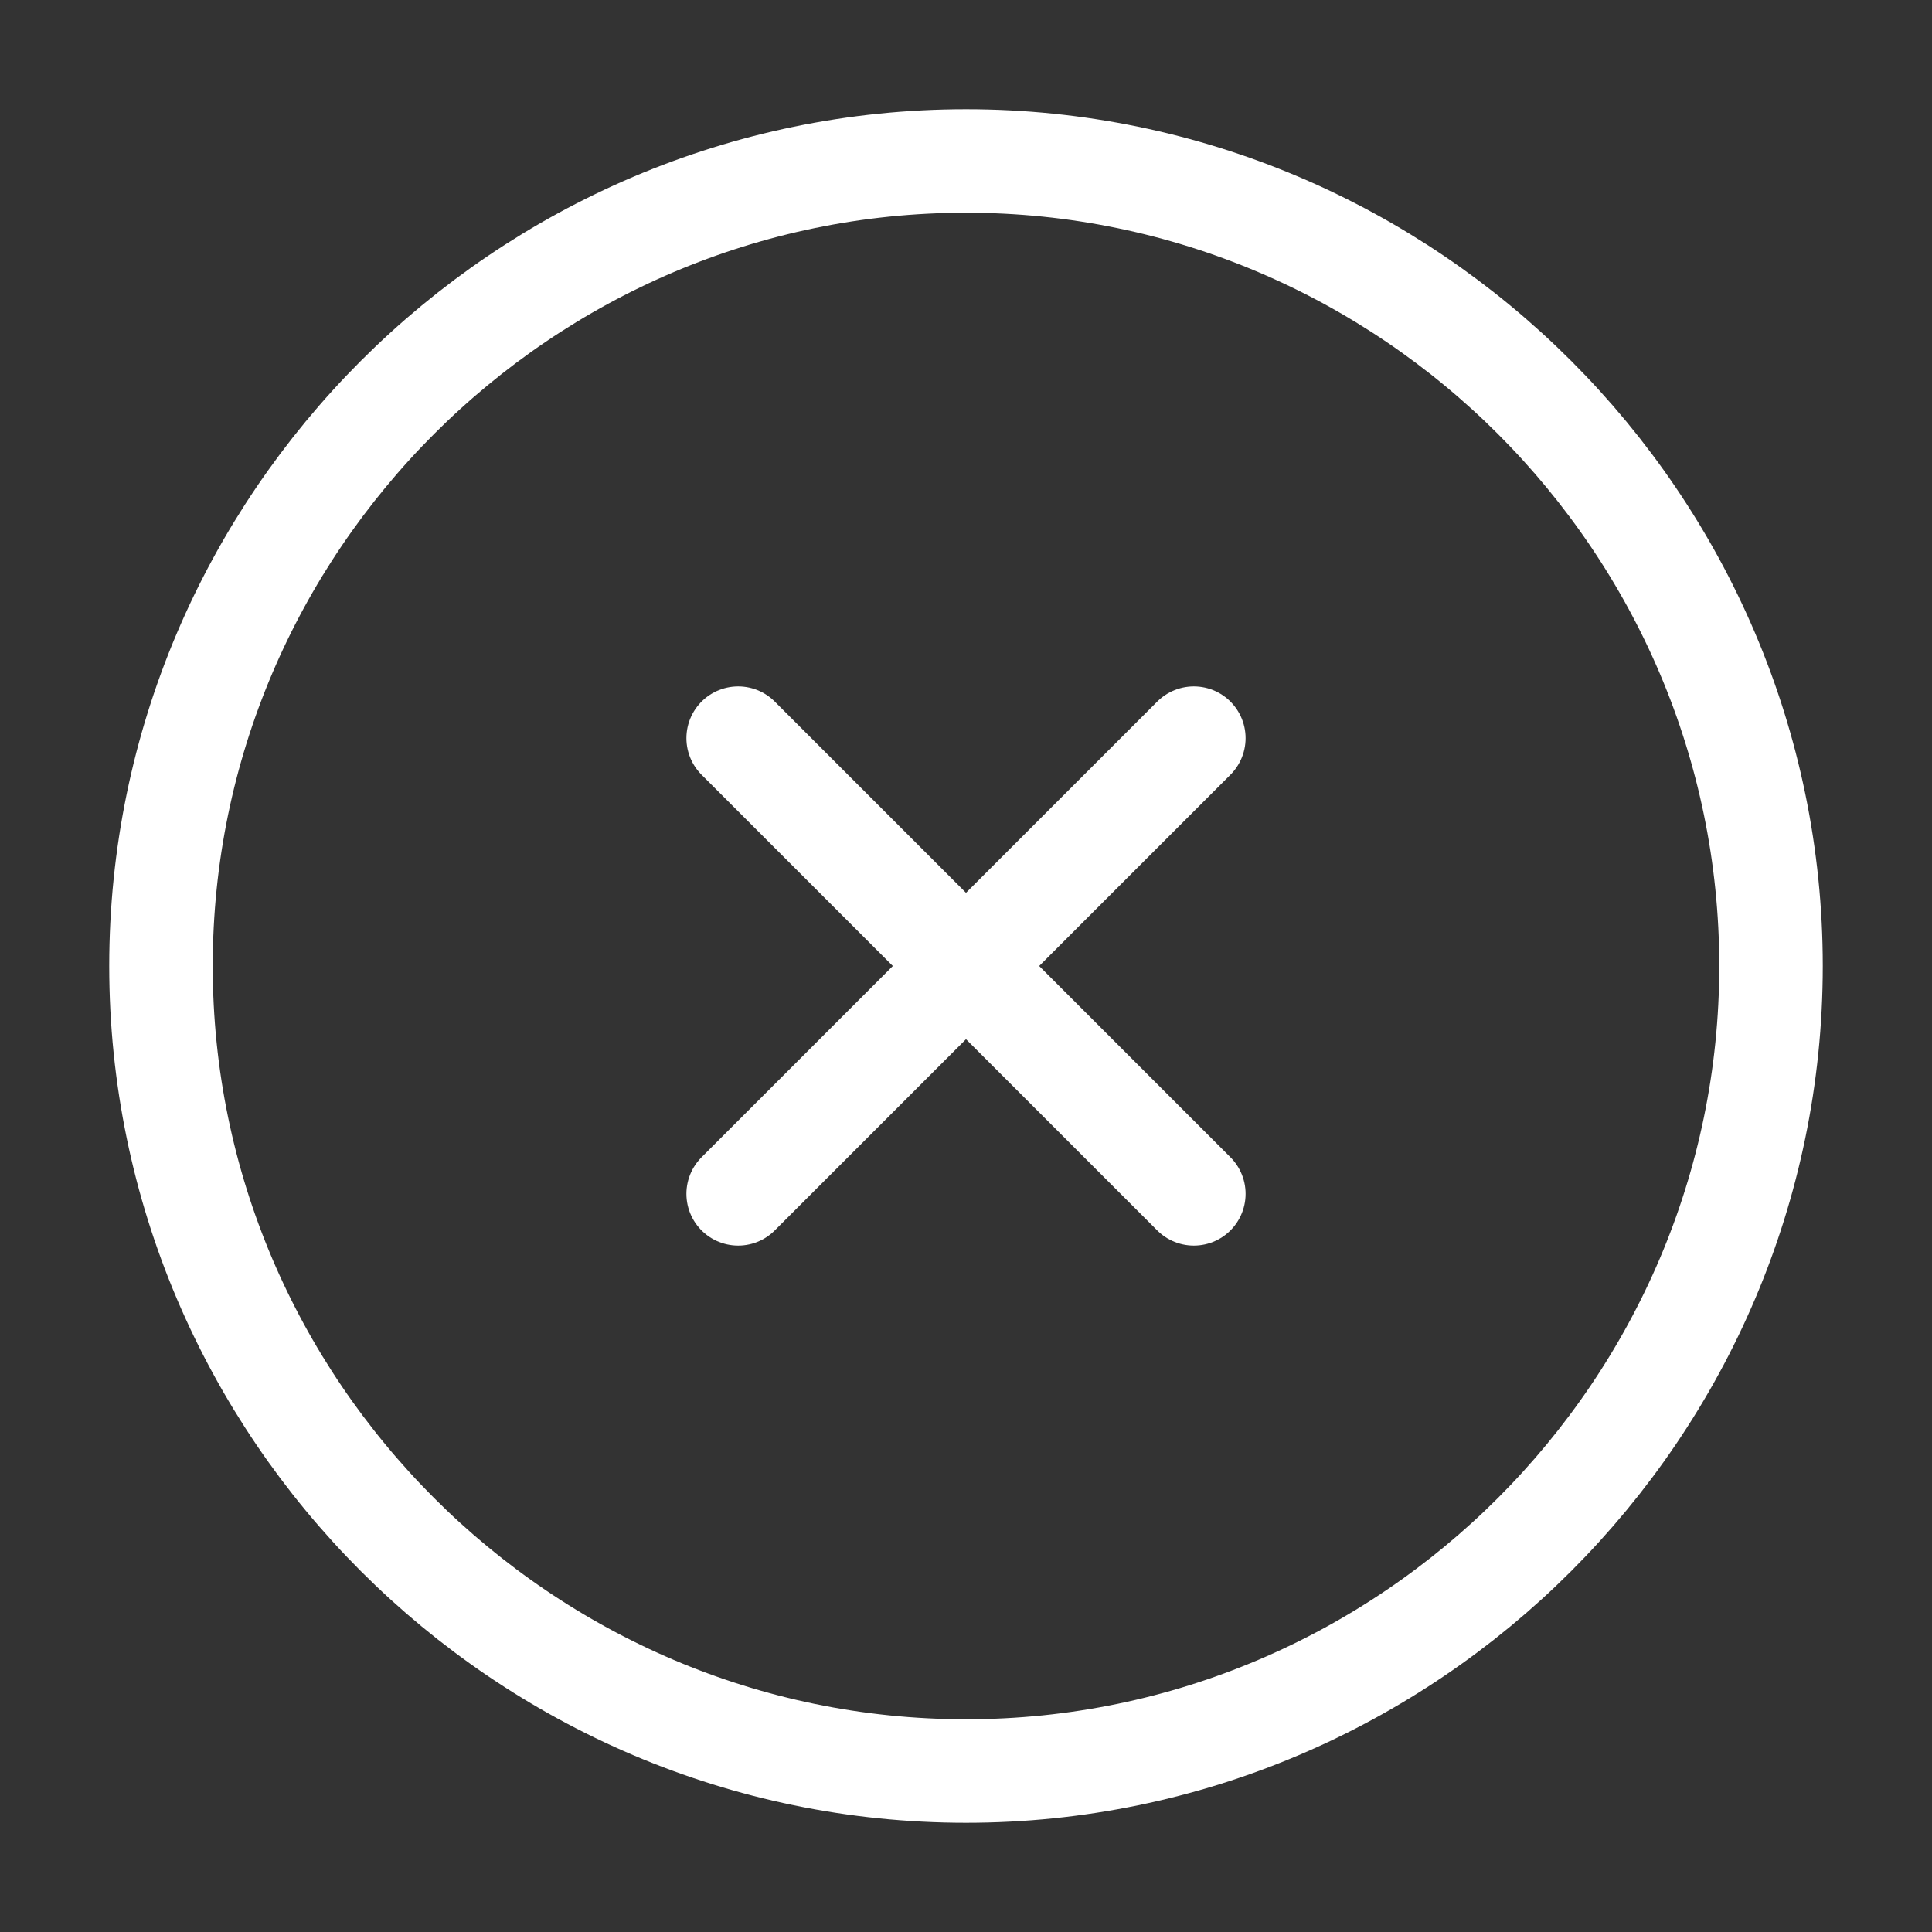
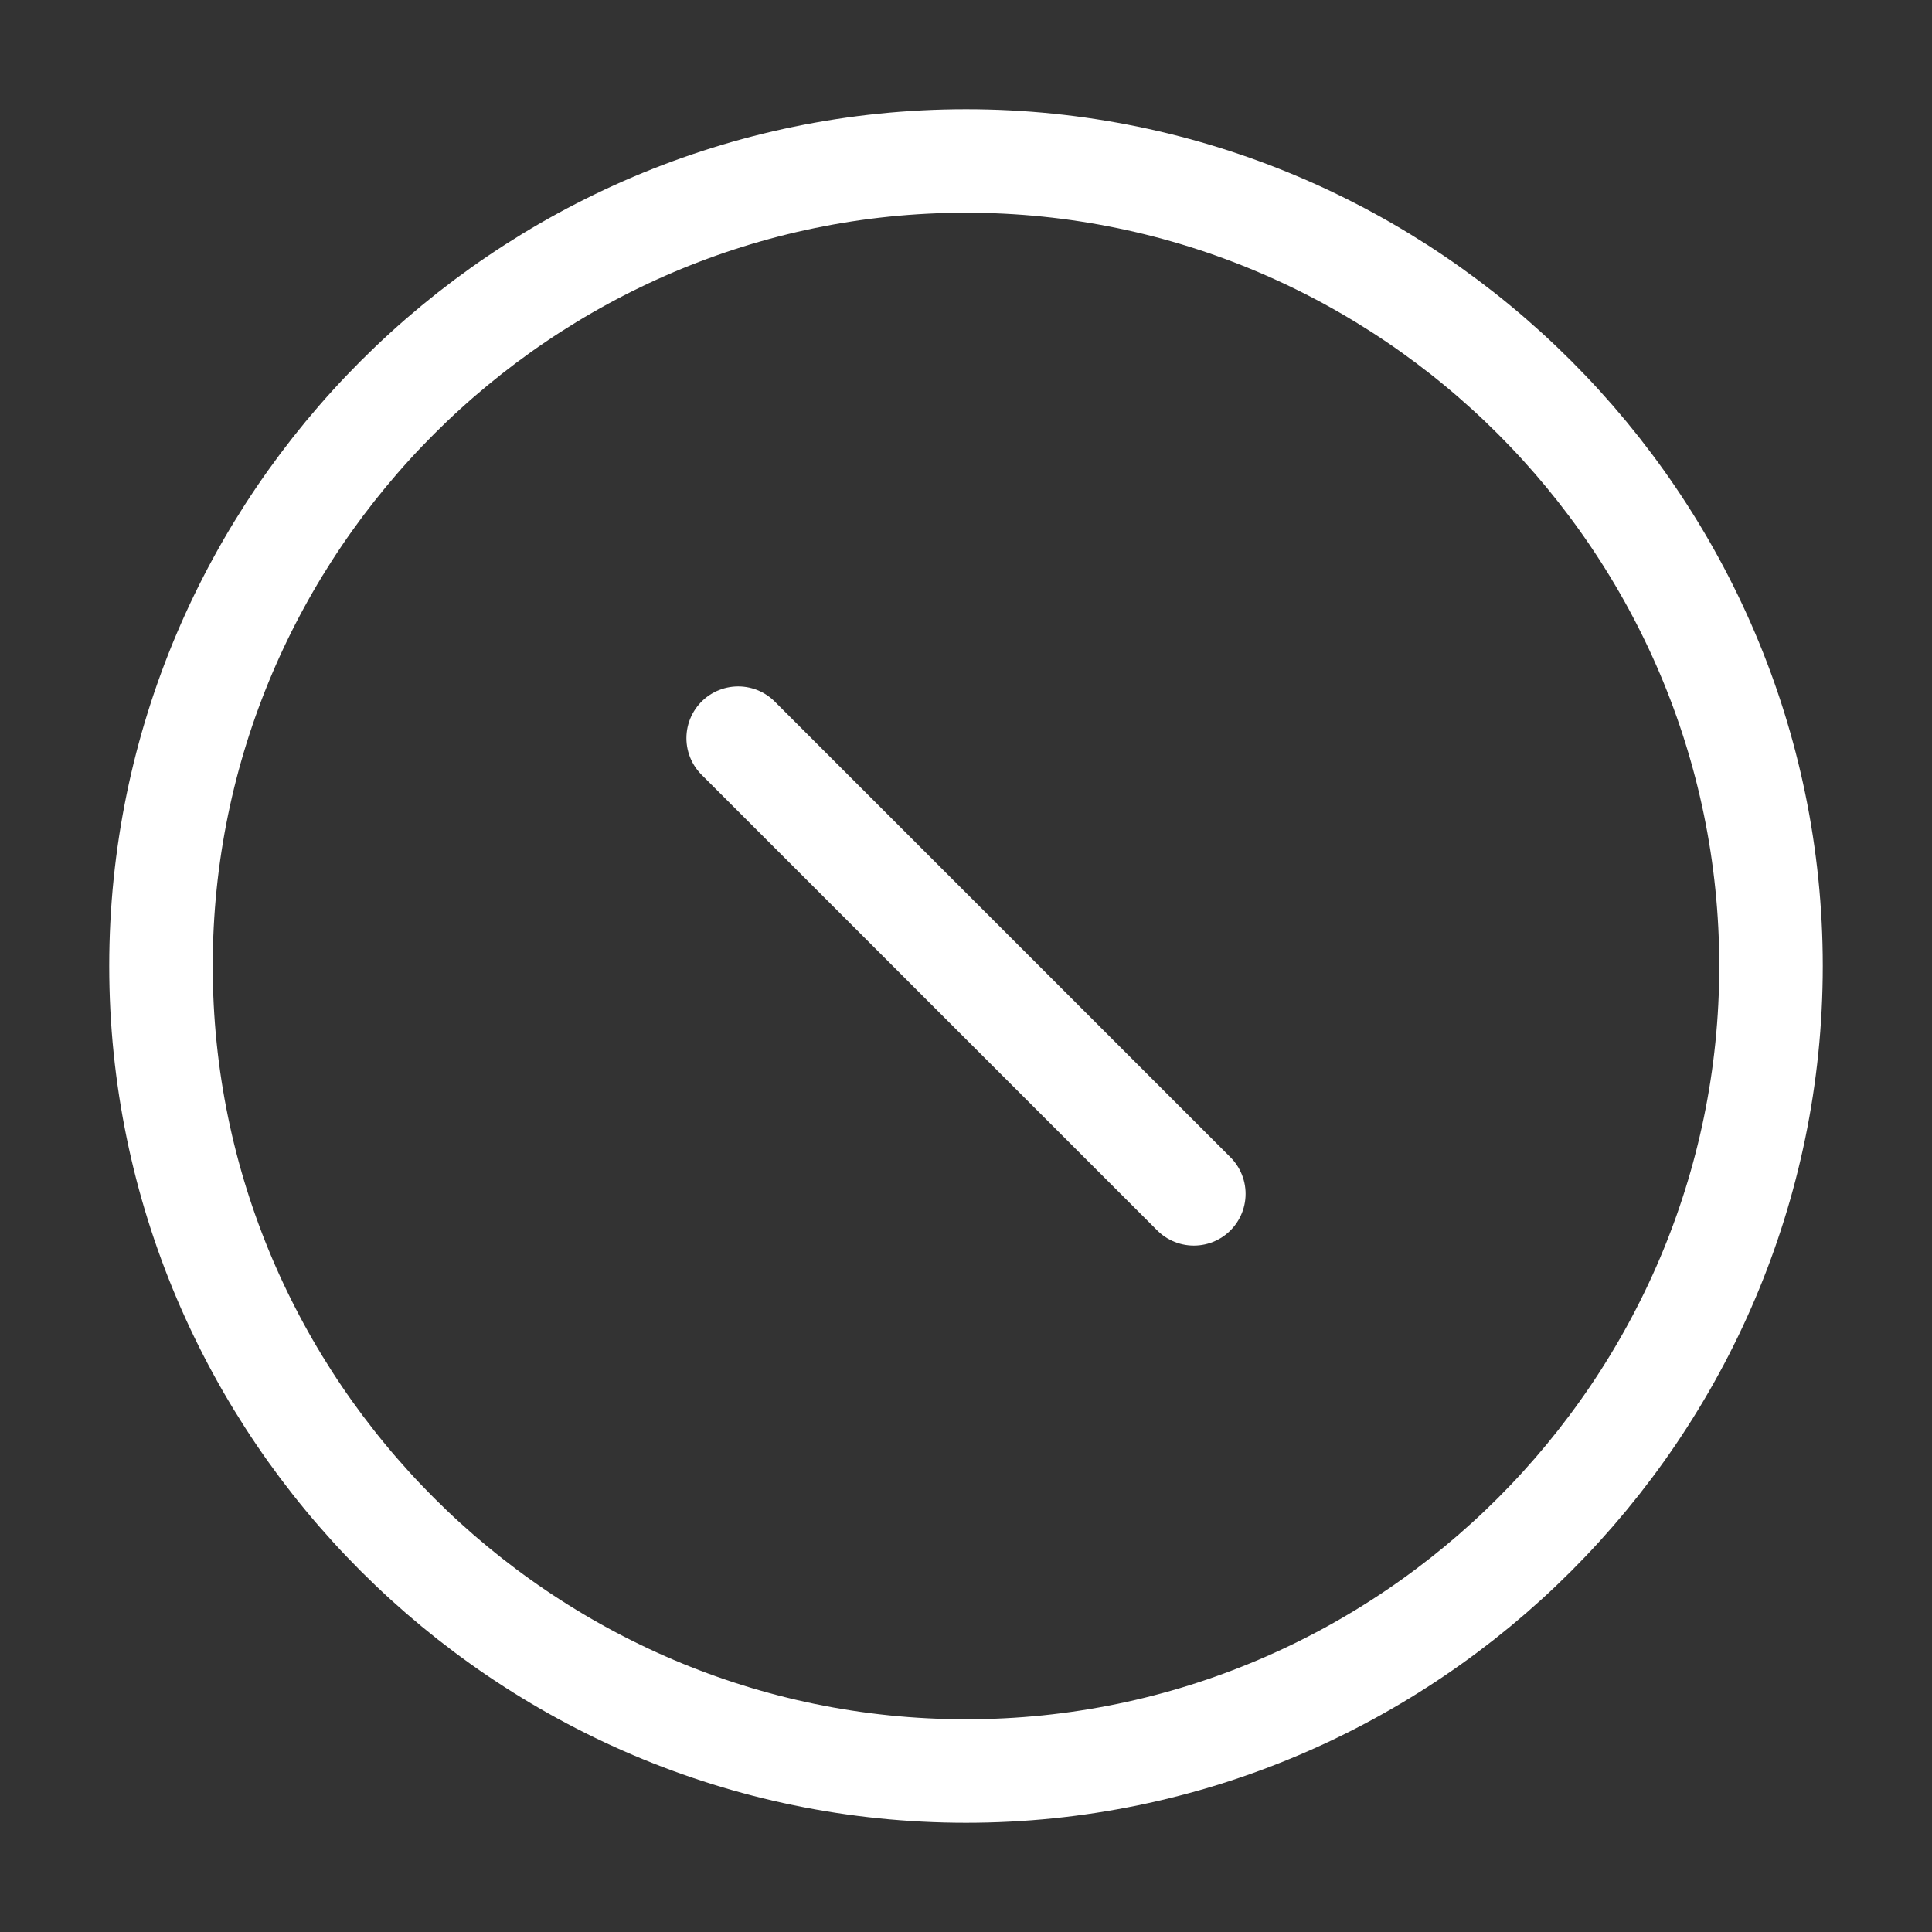
<svg xmlns="http://www.w3.org/2000/svg" width="28" height="28" viewBox="0 0 28 28" fill="none">
  <rect x="0" y="0" width="28" height="28" fill="#333333" stroke="none" />
  <path d="M14 25.667C20.417 25.667 25.667 20.417 25.667 14C25.667 7.583 20.417 2.333 14 2.333C7.583 2.333 2.333 7.583 2.333 14C2.333 20.417 7.583 25.667 14 25.667Z" stroke="white" stroke-width="1.5" stroke-linecap="round" stroke-linejoin="round" />
-   <path d="M10.698 17.302L17.302 10.698" stroke="white" stroke-width="1.5" stroke-linecap="round" stroke-linejoin="round" />
  <path d="M17.302 17.302L10.698 10.698" stroke="white" stroke-width="1.5" stroke-linecap="round" stroke-linejoin="round" />
</svg>